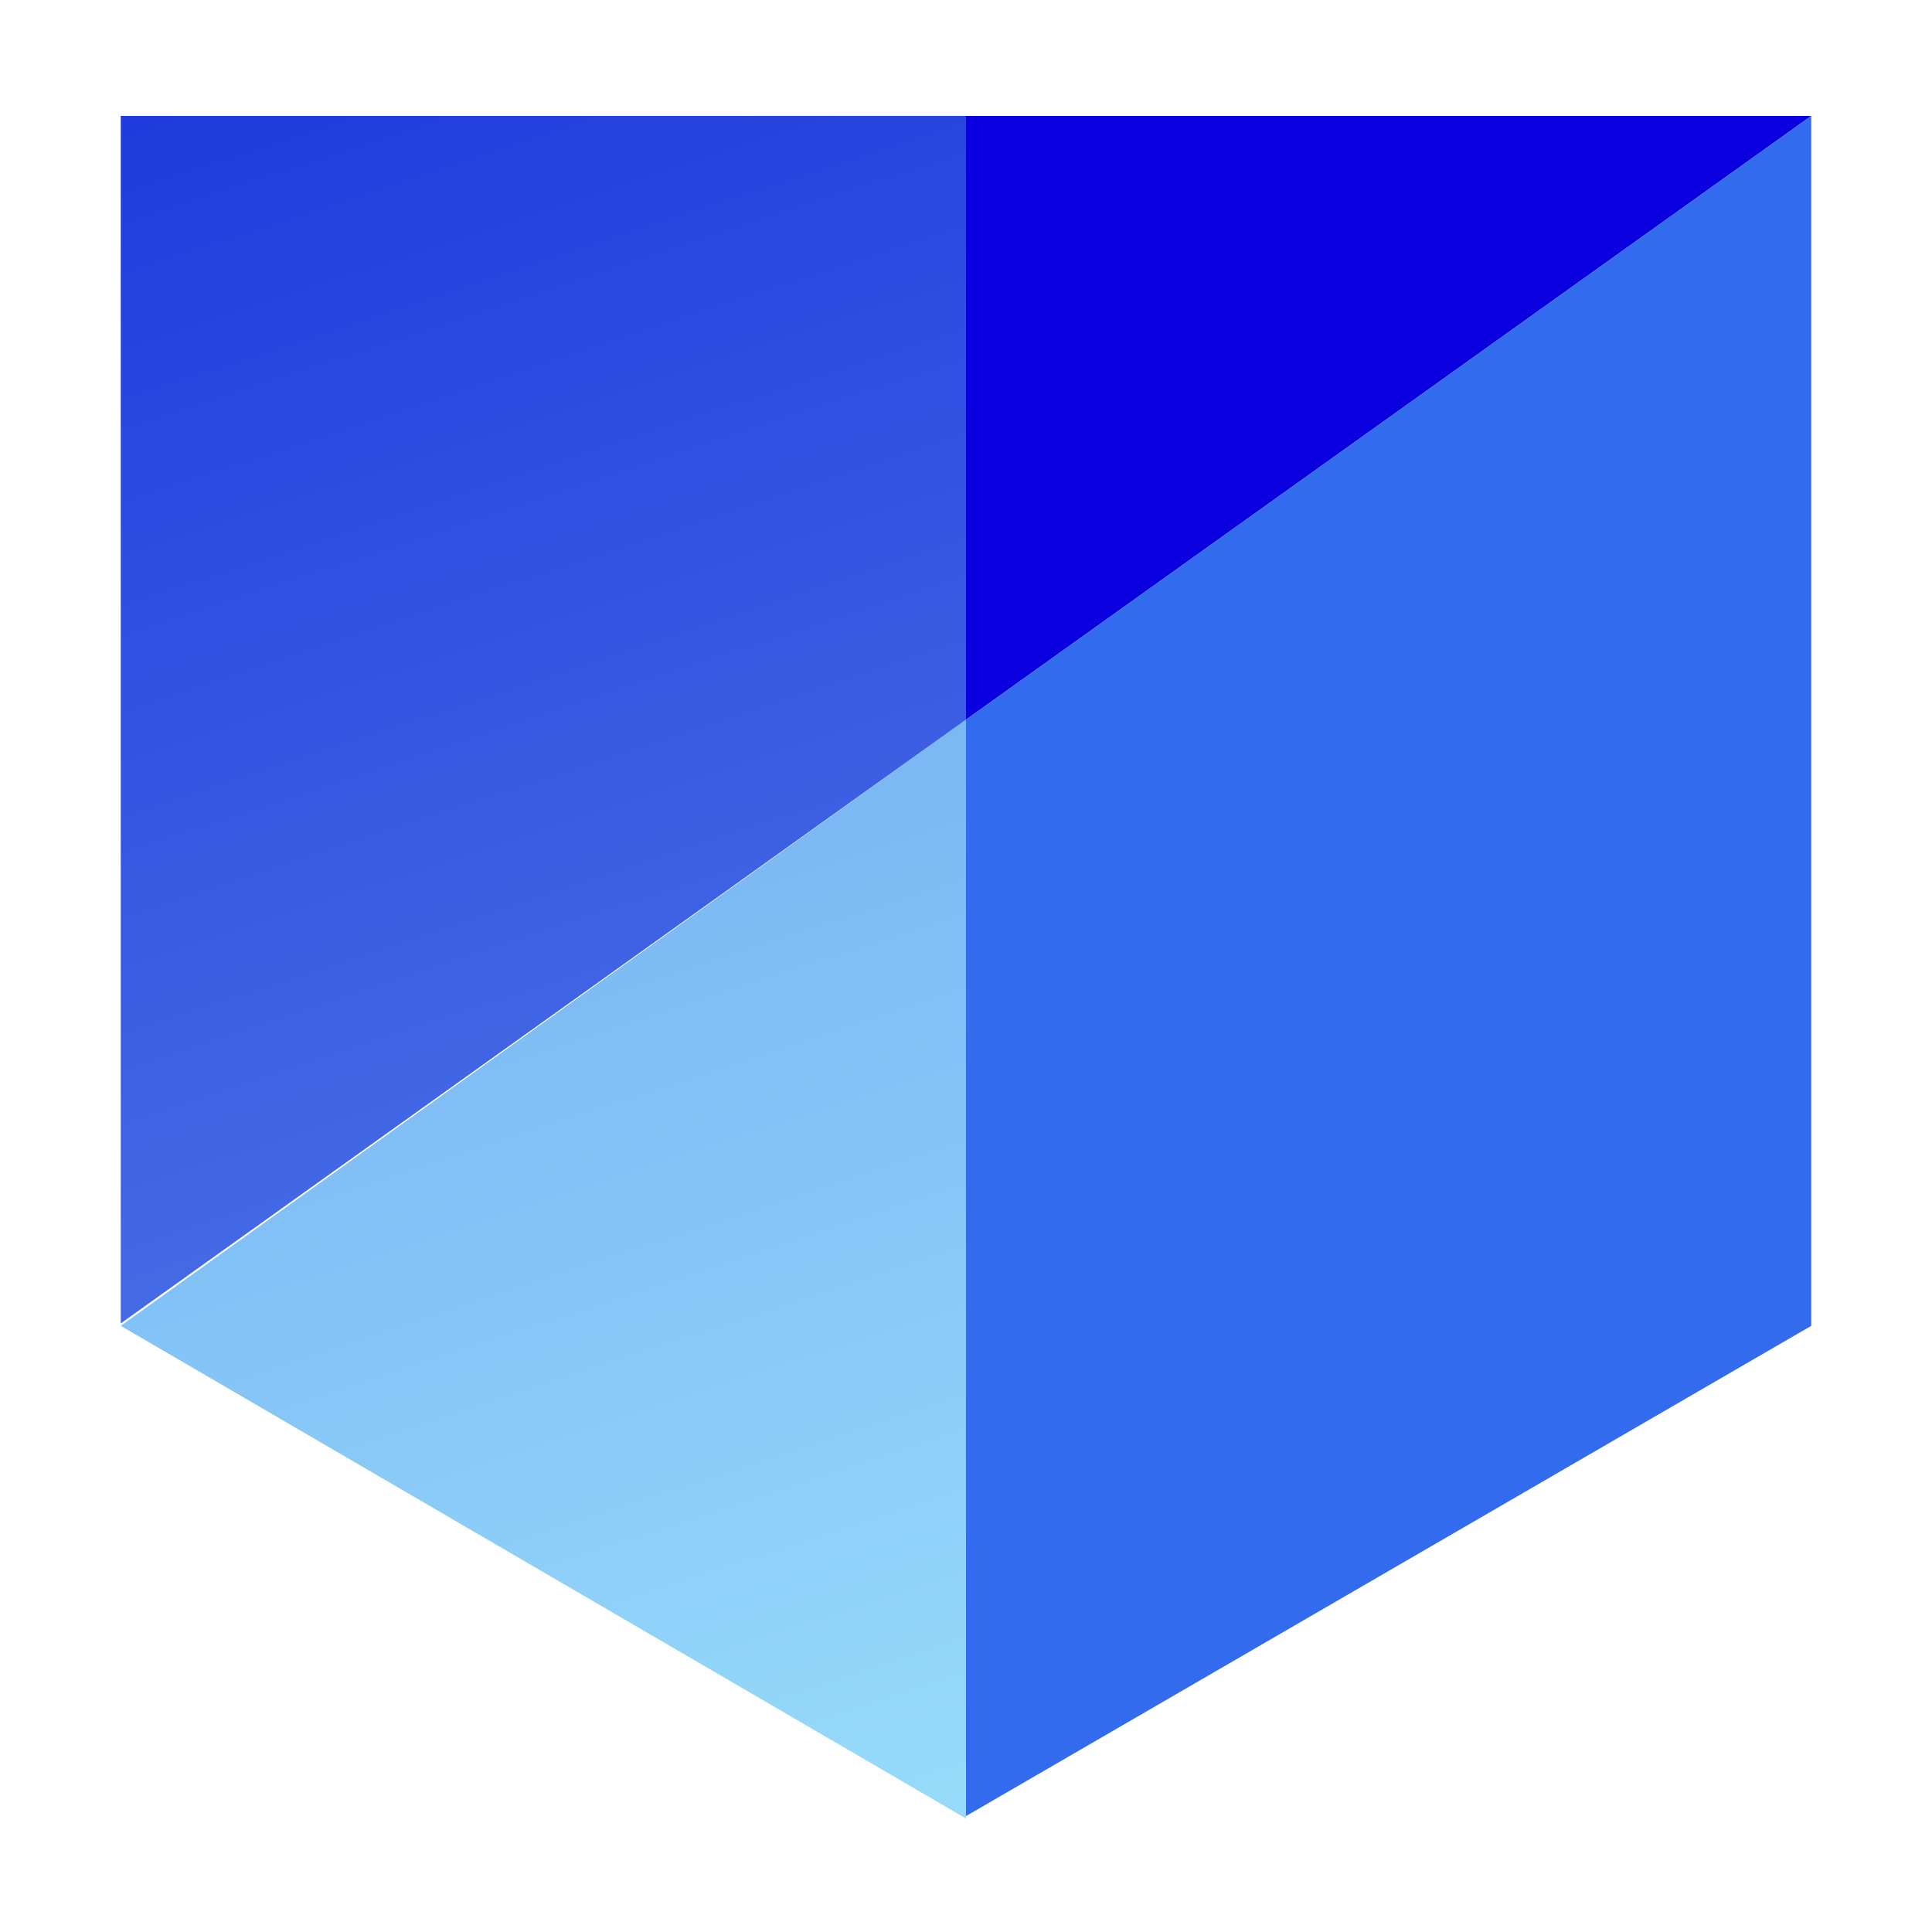
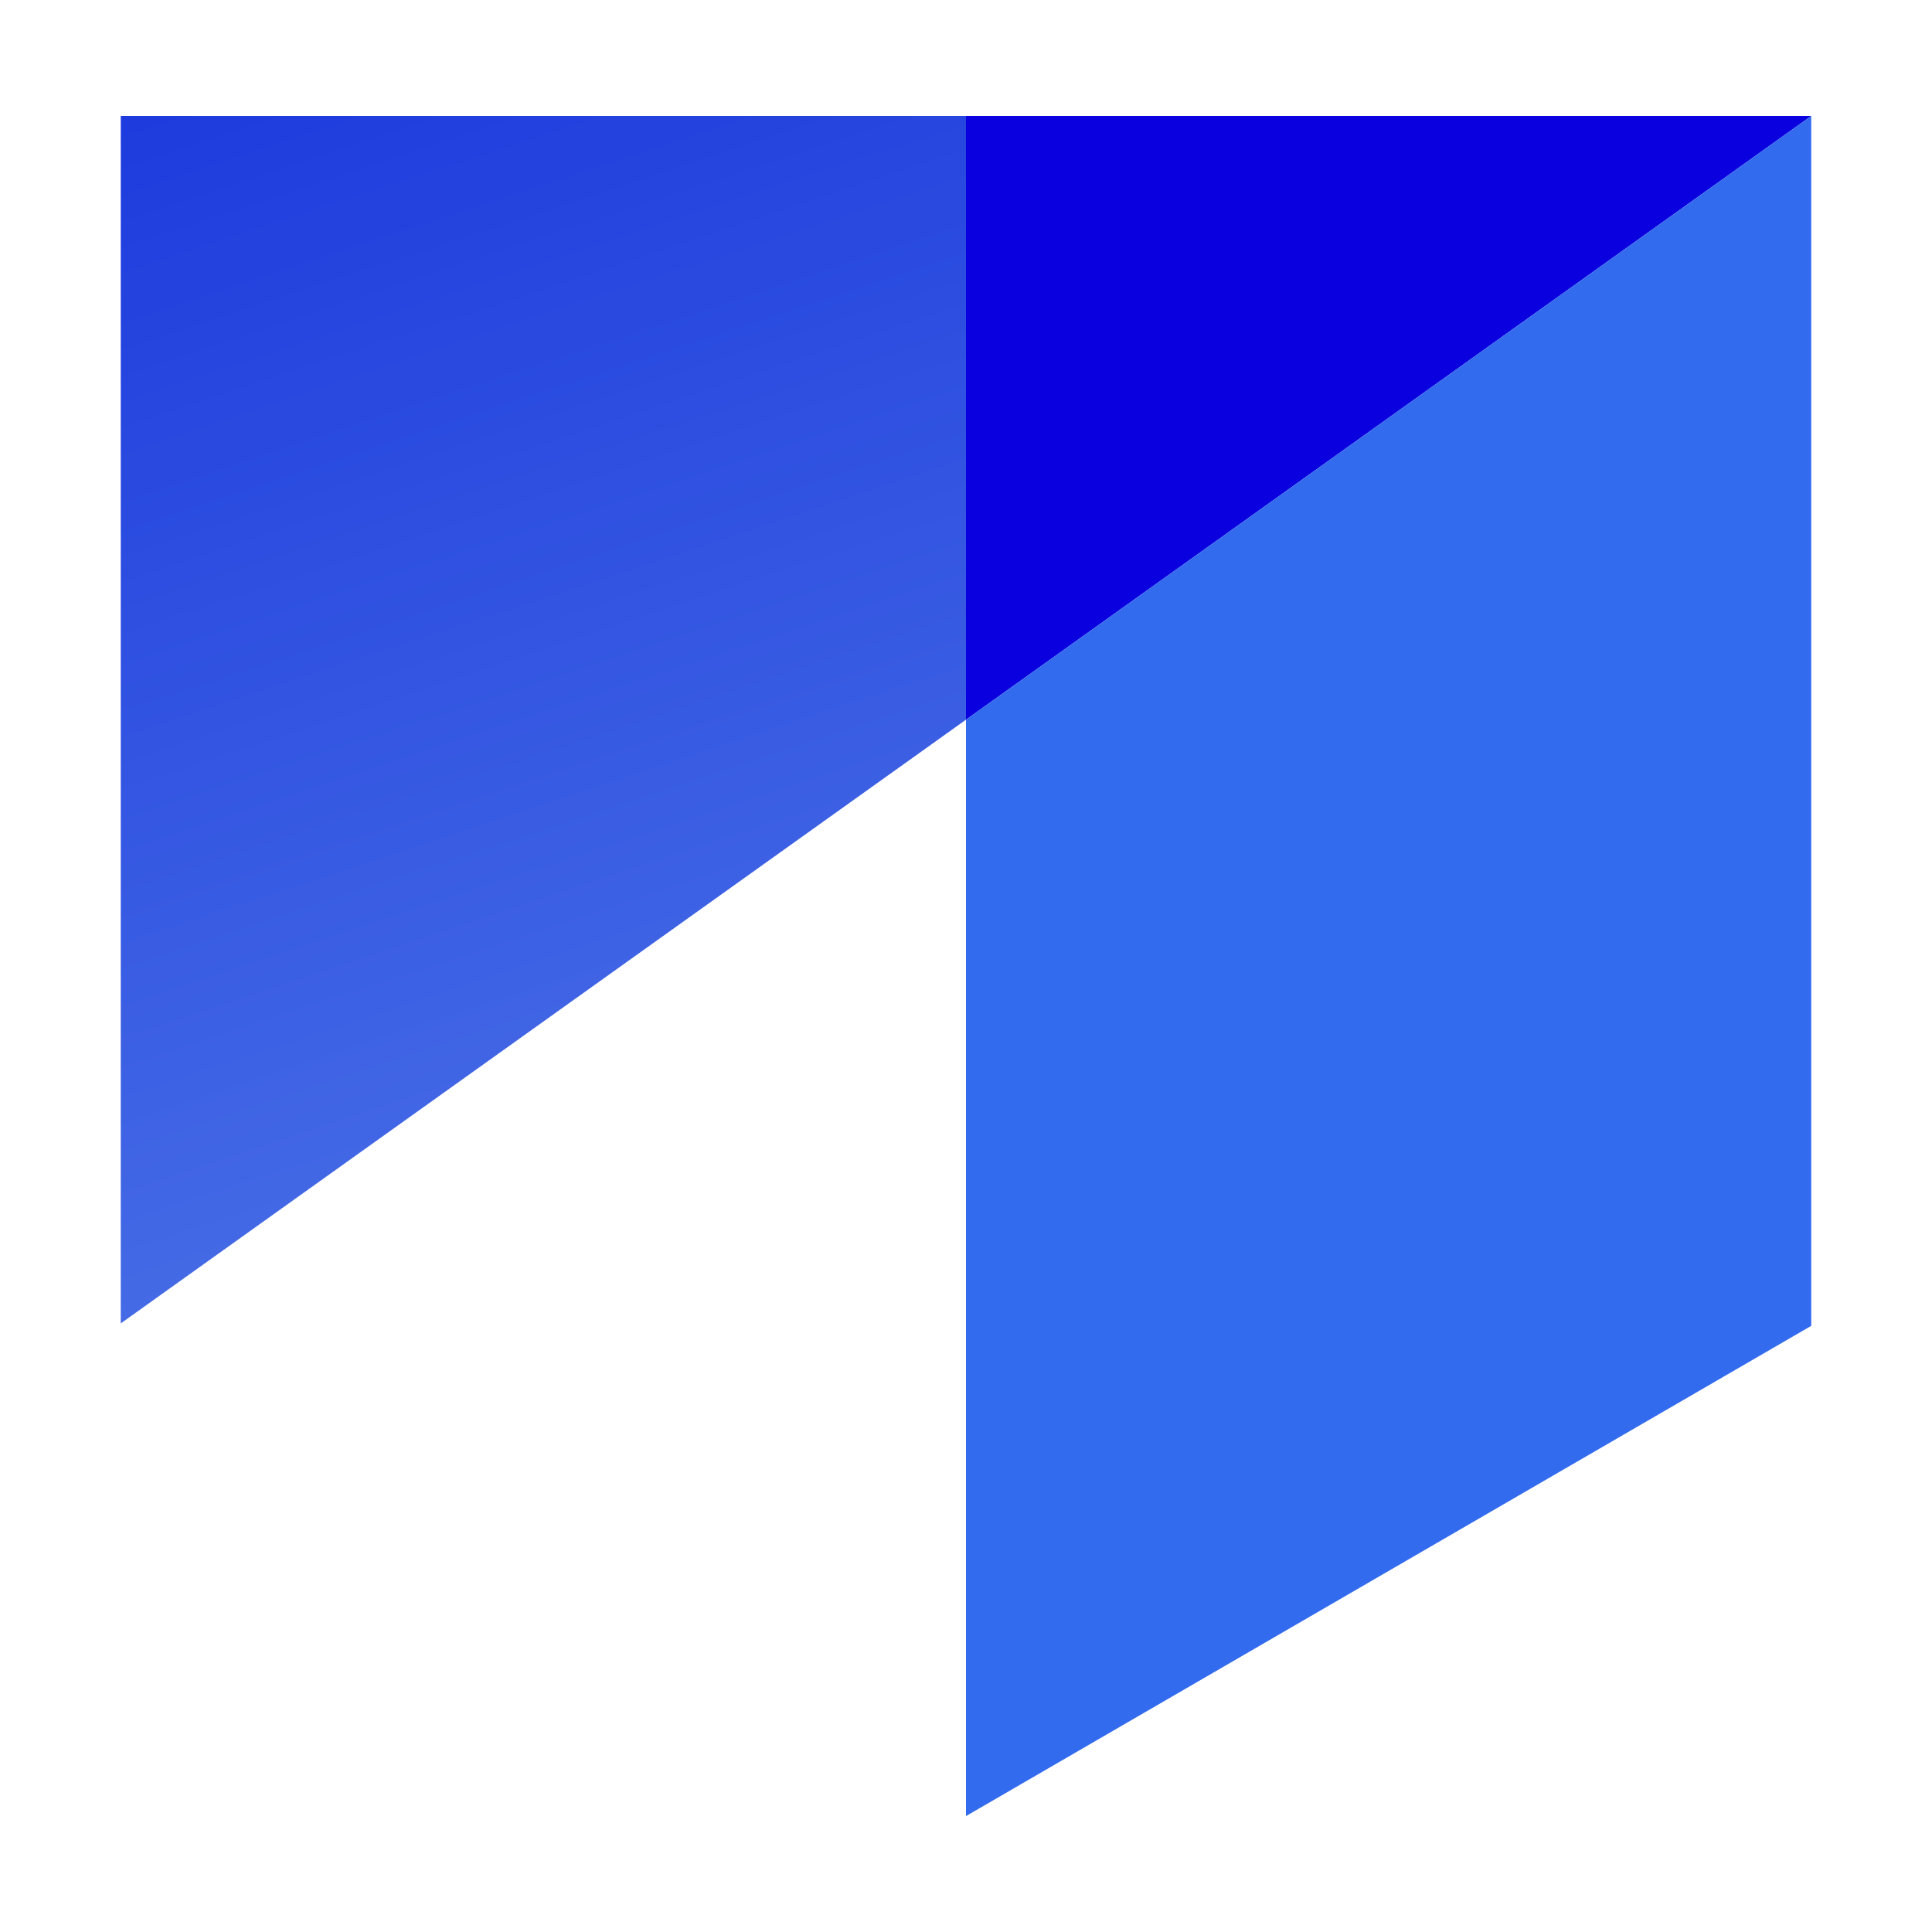
<svg xmlns="http://www.w3.org/2000/svg" version="1.1" id="Layer_1" x="0px" y="0px" viewBox="0.0 0.0 80.0 80.0" enable-background="new 0 0 80 80" xml:space="preserve" width="80" height="80">
  <path fill="#0A00DF" d="M75,4.8H40v25L75,4.8z" />
  <path fill="#336BEF" d="M40,75.2V29.8l35-25v50.1L40,75.2z" />
  <linearGradient id="SVGID_1_" gradientUnits="userSpaceOnUse" x1="294.092" y1="-383.728" x2="275.439" y2="-327.004" gradientTransform="matrix(1 0 0 -1 -257.638 -298.945)">
    <stop offset="0" style="stop-color:#9CE2FC" />
    <stop offset="1" style="stop-color:#75B0F2" />
  </linearGradient>
-   <path fill="url(#SVGID_1_)" d="M5,54.9l35,20.4V29.8L5,54.9z" />
  <linearGradient id="SVGID_00000048468689362872211790000015039560826975983003_" gradientUnits="userSpaceOnUse" x1="288.623" y1="-354.514" x2="268.007" y2="-291.962" gradientTransform="matrix(1 0 0 -1 -257.638 -298.945)">
    <stop offset="0" style="stop-color:#4C73E7" />
    <stop offset="1" style="stop-color:#1632DB" />
  </linearGradient>
  <path fill="url(#SVGID_00000048468689362872211790000015039560826975983003_)" d="M5,4.8h35v25l-35,25V4.8z" />
</svg>